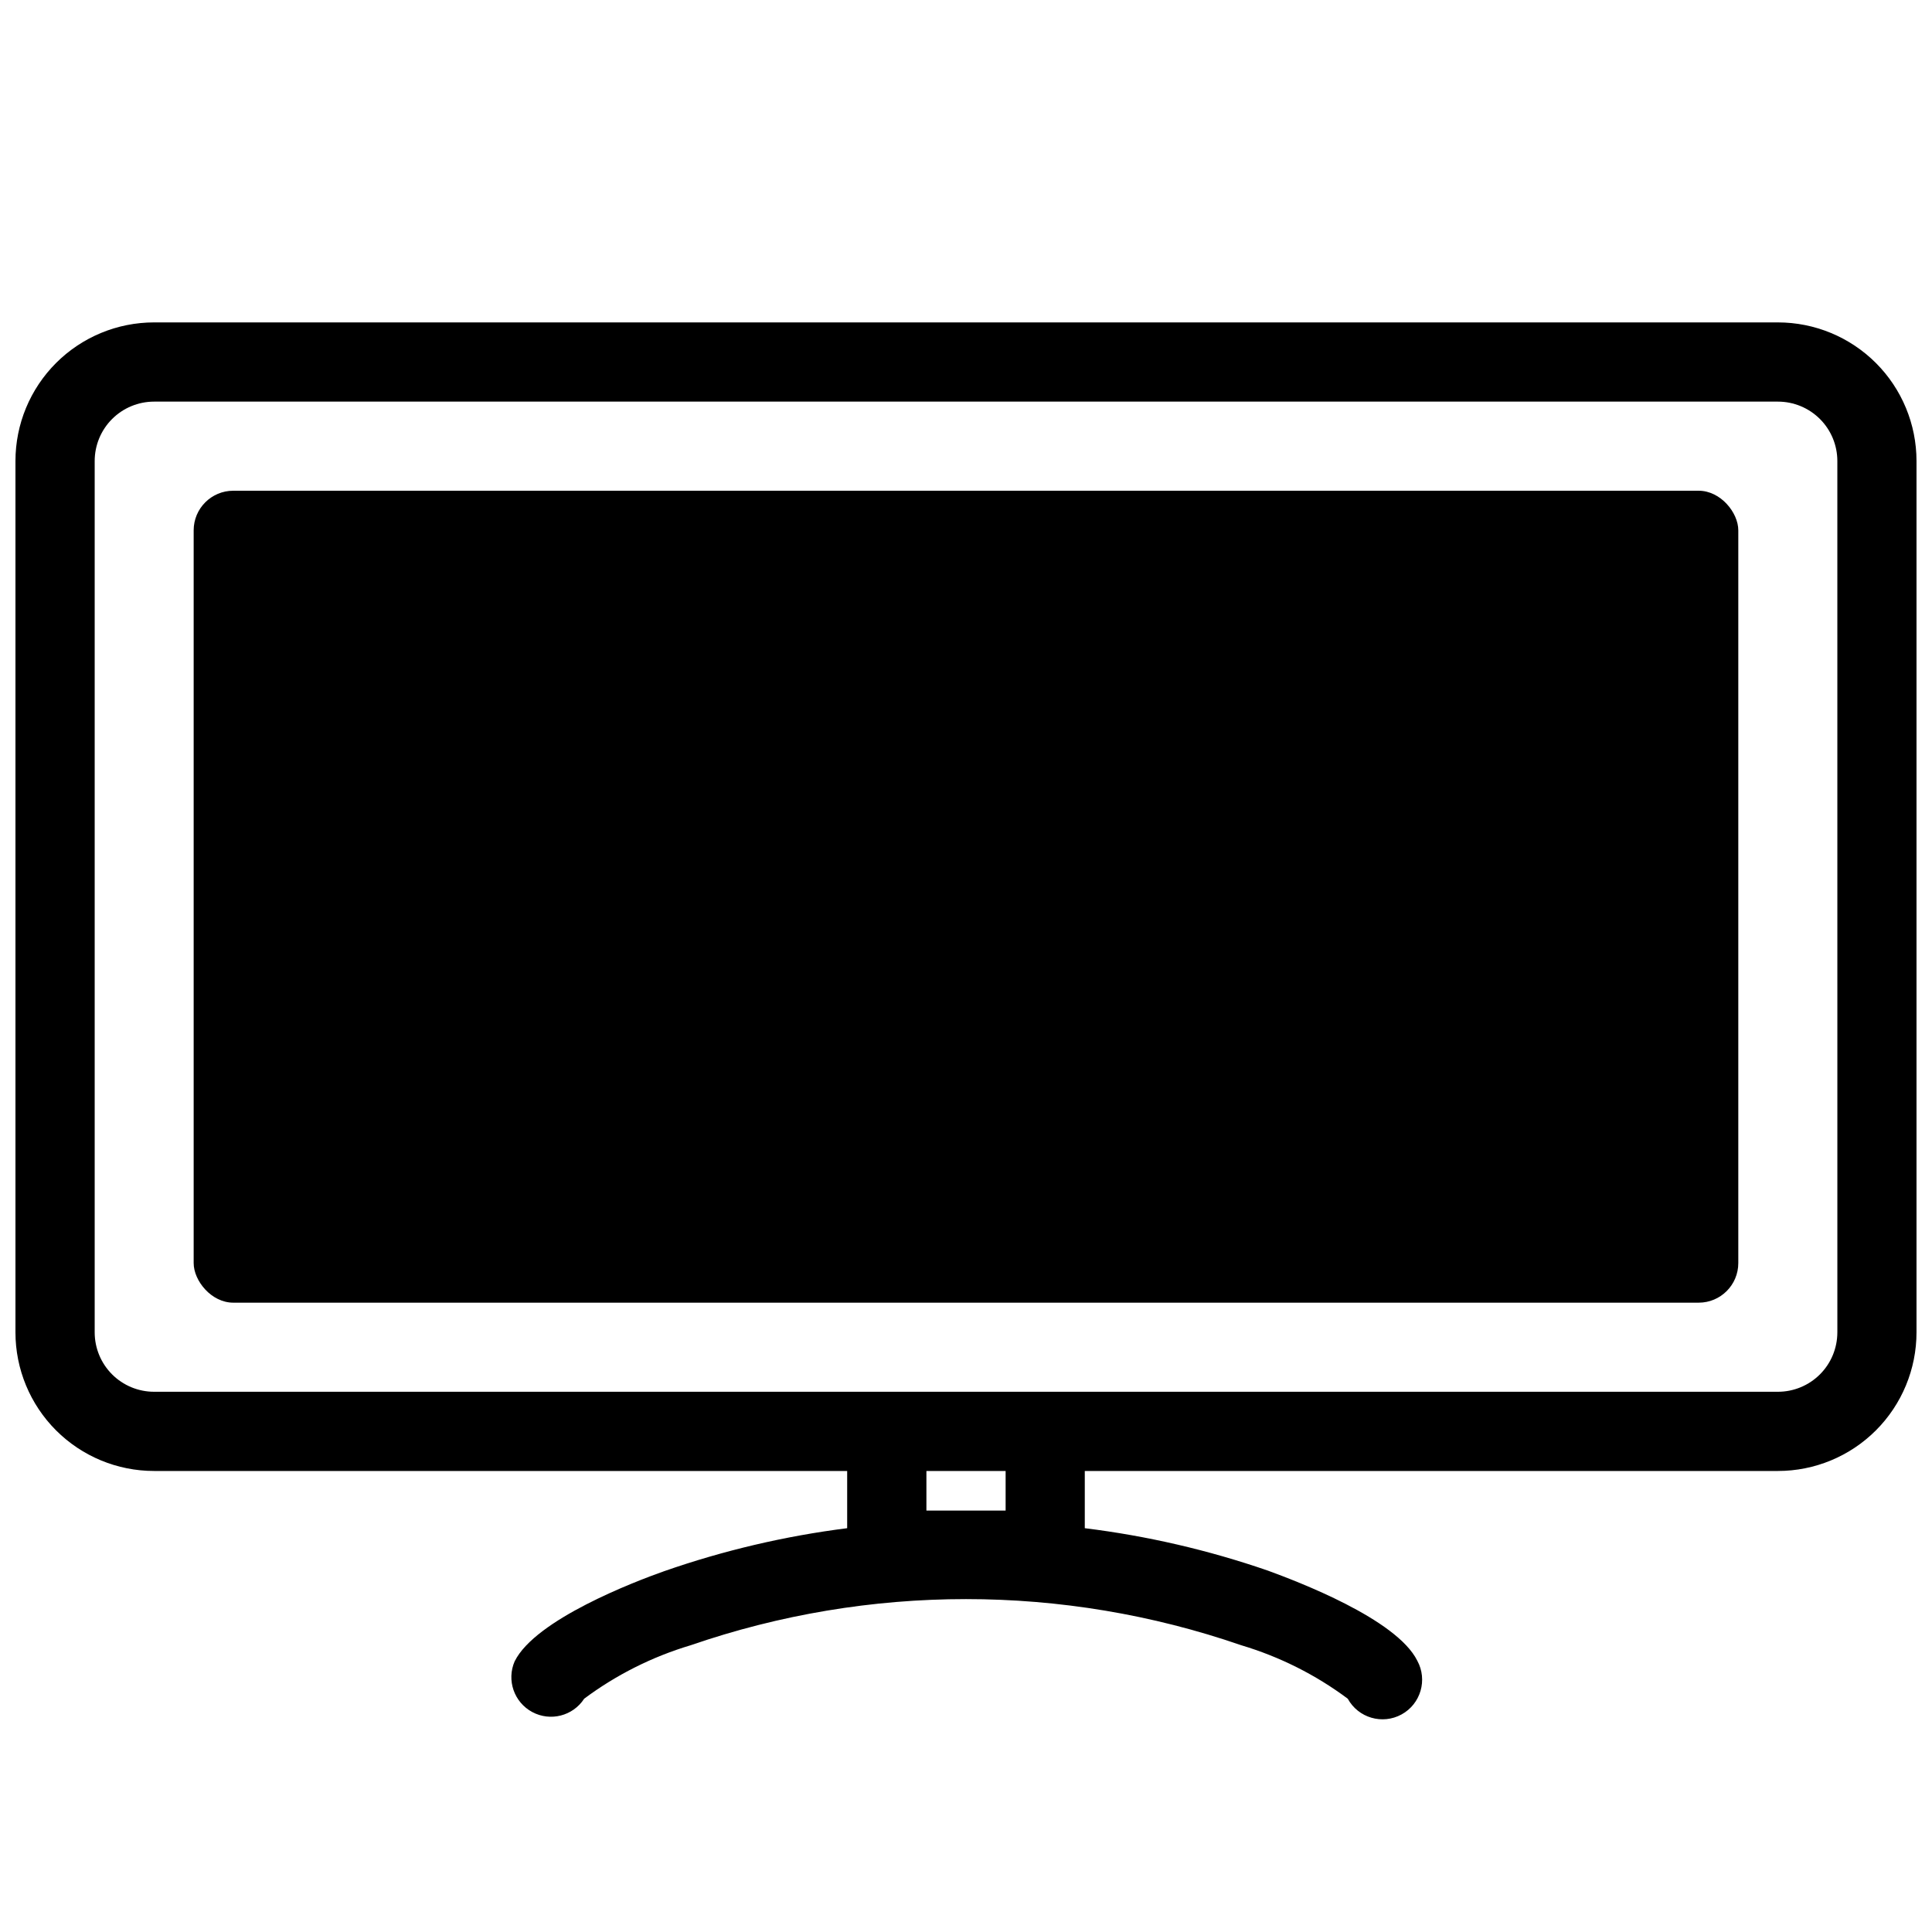
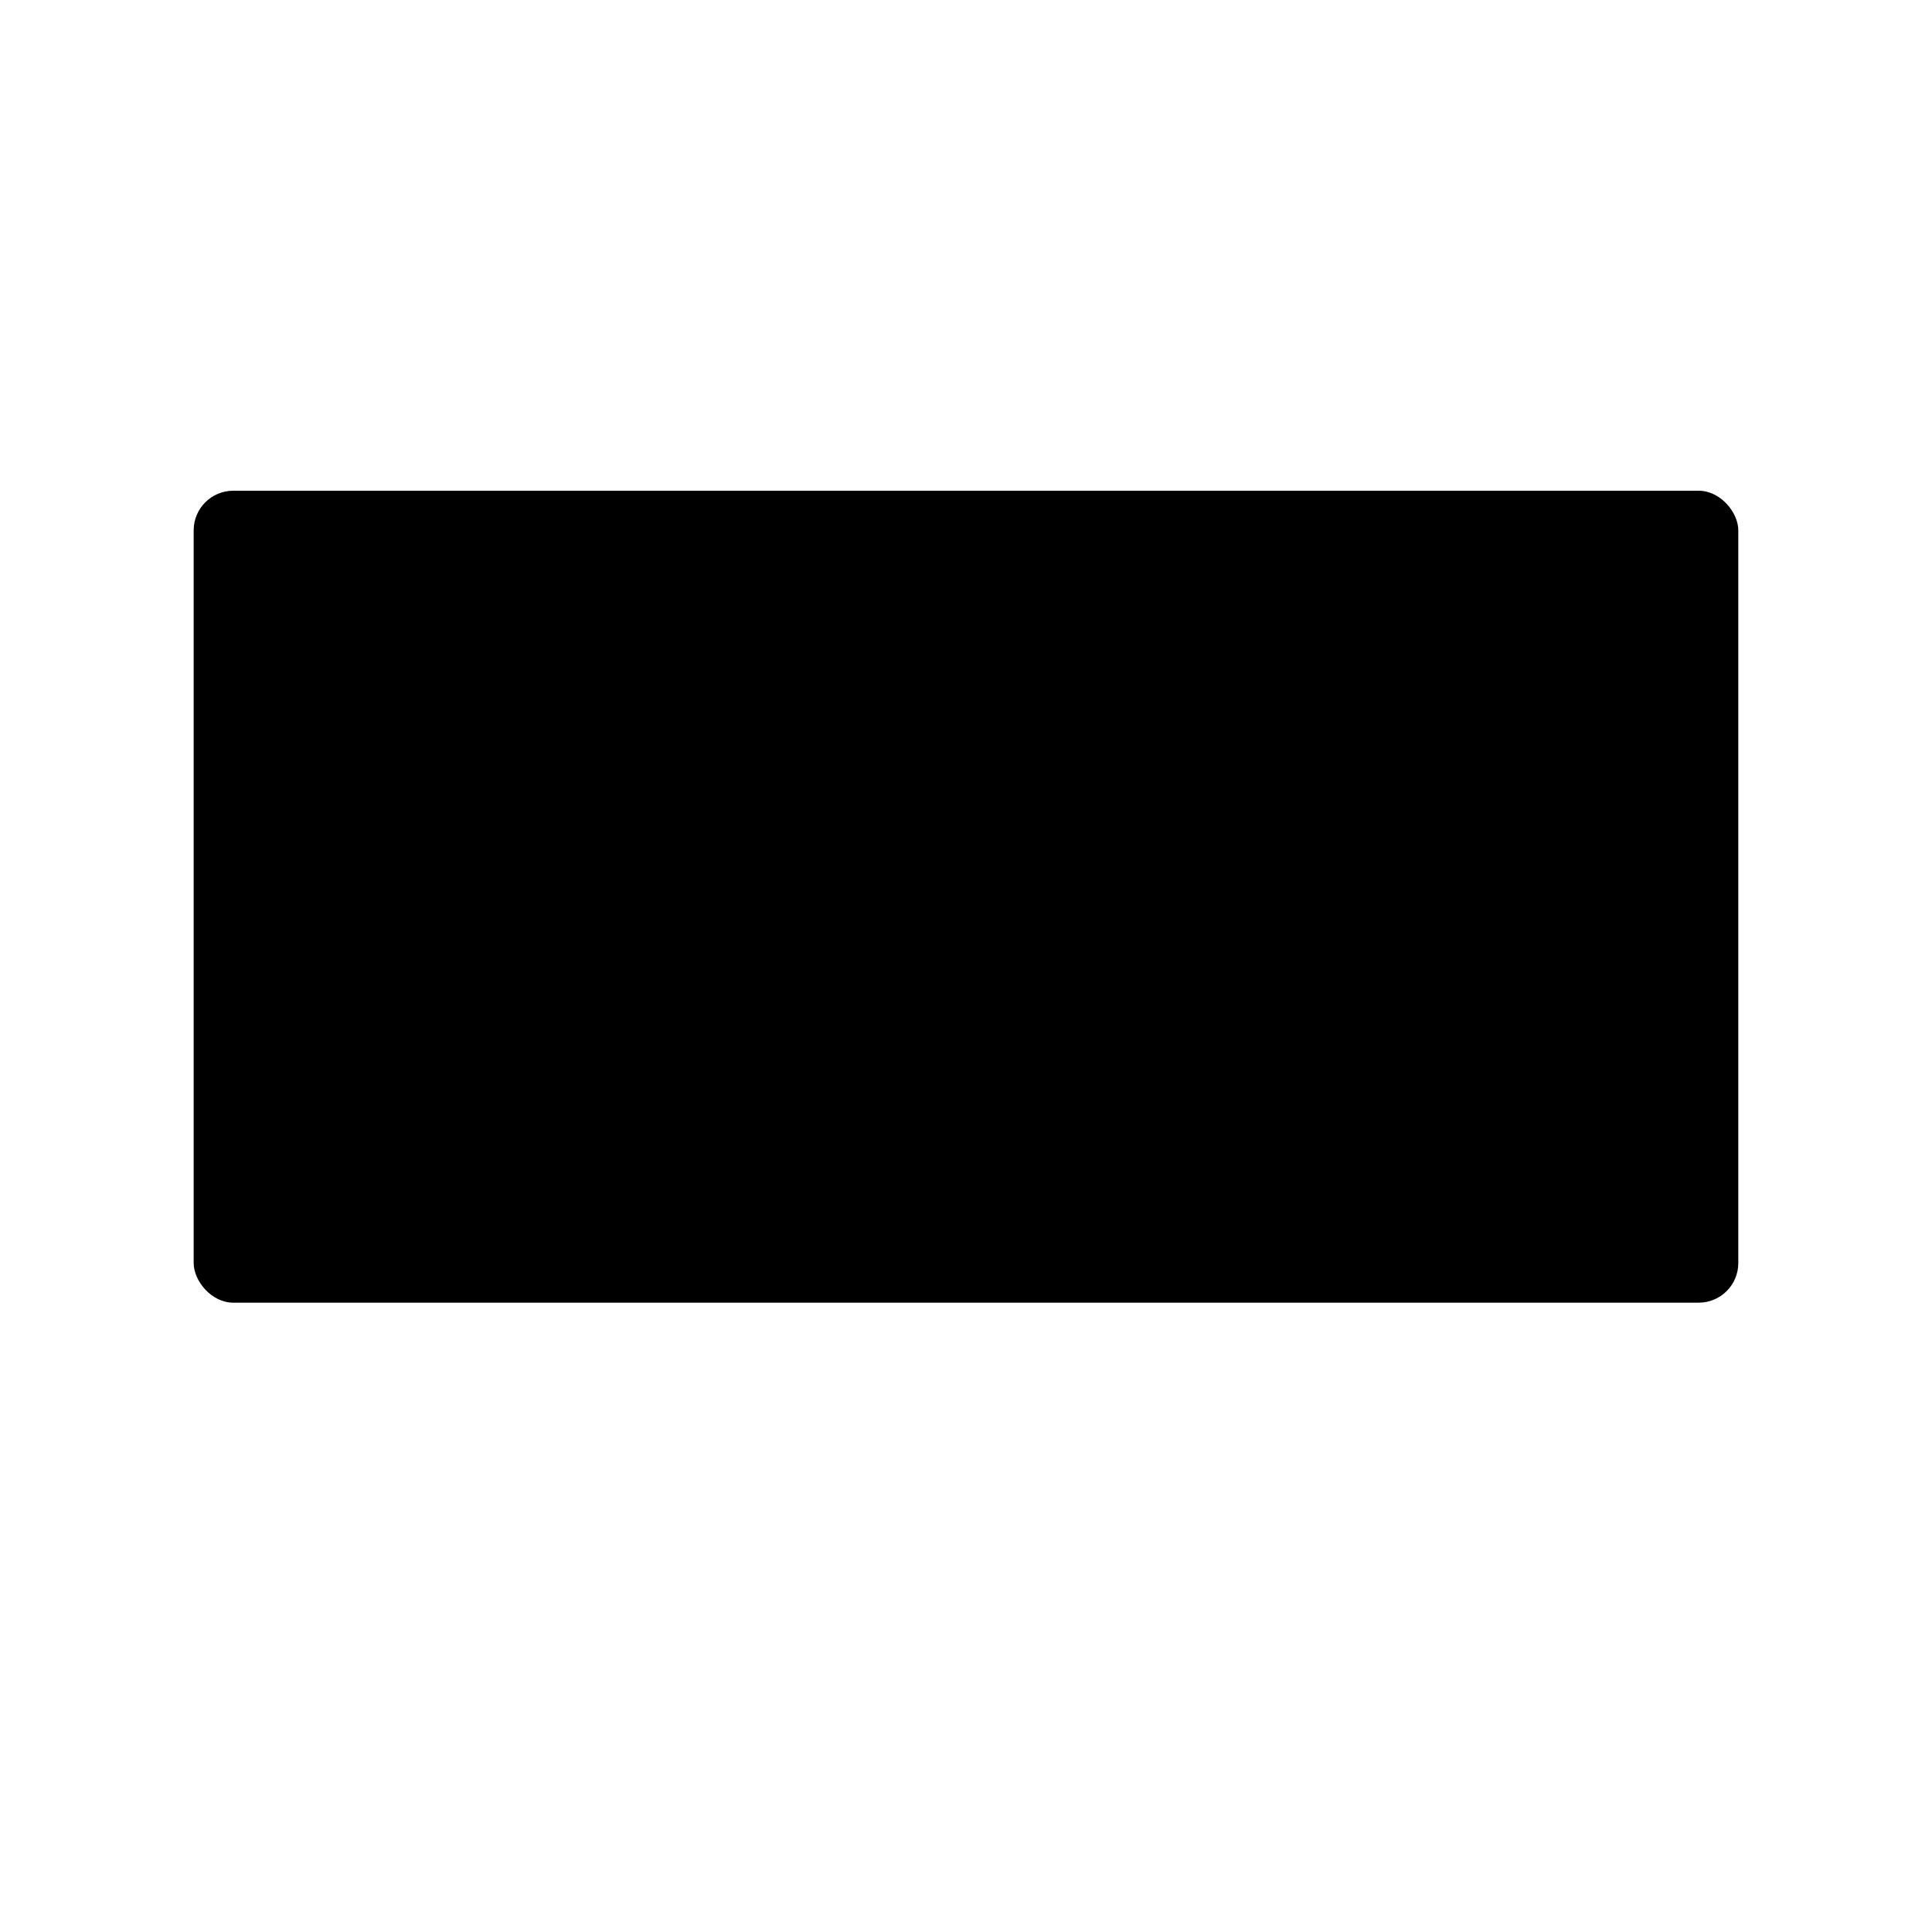
<svg xmlns="http://www.w3.org/2000/svg" width="800px" height="800px" version="1.1" viewBox="144 144 512 512">
  <defs>
    <clipPath id="a">
-       <path d="m148.09 229h503.81v371h-503.81z" />
-     </clipPath>
+       </clipPath>
  </defs>
  <g clip-path="url(#a)">
    <path d="m615.17 229.44h-430.34c-9.742 0-19.086 3.871-25.977 10.762-6.887 6.887-10.758 16.23-10.758 25.977v230.91-0.004c0 9.742 3.871 19.086 10.758 25.977 6.891 6.891 16.234 10.762 25.977 10.762h183.68v15.168-0.004c-16.52 2.09-32.773 5.906-48.492 11.391-7.871 2.781-34.113 12.805-39.621 23.879h-0.004c-2.184 5.004-0.164 10.852 4.644 13.441 4.809 2.59 10.801 1.059 13.777-3.523 8.508-6.344 18.066-11.137 28.234-14.172 47.266-16.301 98.629-16.301 145.89 0 10.168 3.035 19.727 7.828 28.234 14.172 2.781 5.086 9.164 6.953 14.25 4.172 5.086-2.781 6.953-9.16 4.172-14.25-5.512-11.074-31.75-20.992-39.621-23.879h-0.004c-15.727-5.43-31.977-9.191-48.488-11.23v-15.164h183.68c9.742 0 19.086-3.871 25.977-10.762 6.887-6.891 10.758-16.234 10.758-25.977v-230.91 0.004c0-9.746-3.871-19.09-10.758-25.977-6.891-6.891-16.234-10.762-25.977-10.762zm-204.67 314.88h-20.992v-10.496h20.992zm220.42-47.23-0.004-0.004c0 4.176-1.656 8.18-4.609 11.133s-6.957 4.613-11.133 4.613h-430.34c-4.176 0-8.18-1.66-11.133-4.613-2.949-2.953-4.609-6.957-4.609-11.133v-230.91 0.004c0-4.176 1.66-8.184 4.609-11.133 2.953-2.953 6.957-4.613 11.133-4.613h430.34c4.176 0 8.18 1.66 11.133 4.613 2.953 2.949 4.609 6.957 4.609 11.133z" />
  </g>
  <path d="m205.82 274.05h388.35c5.797 0 10.496 5.797 10.496 10.496v194.18c0 5.797-4.699 10.496-10.496 10.496h-388.35c-5.797 0-10.496-5.797-10.496-10.496v-194.18c0-5.797 4.699-10.496 10.496-10.496z" />
</svg>